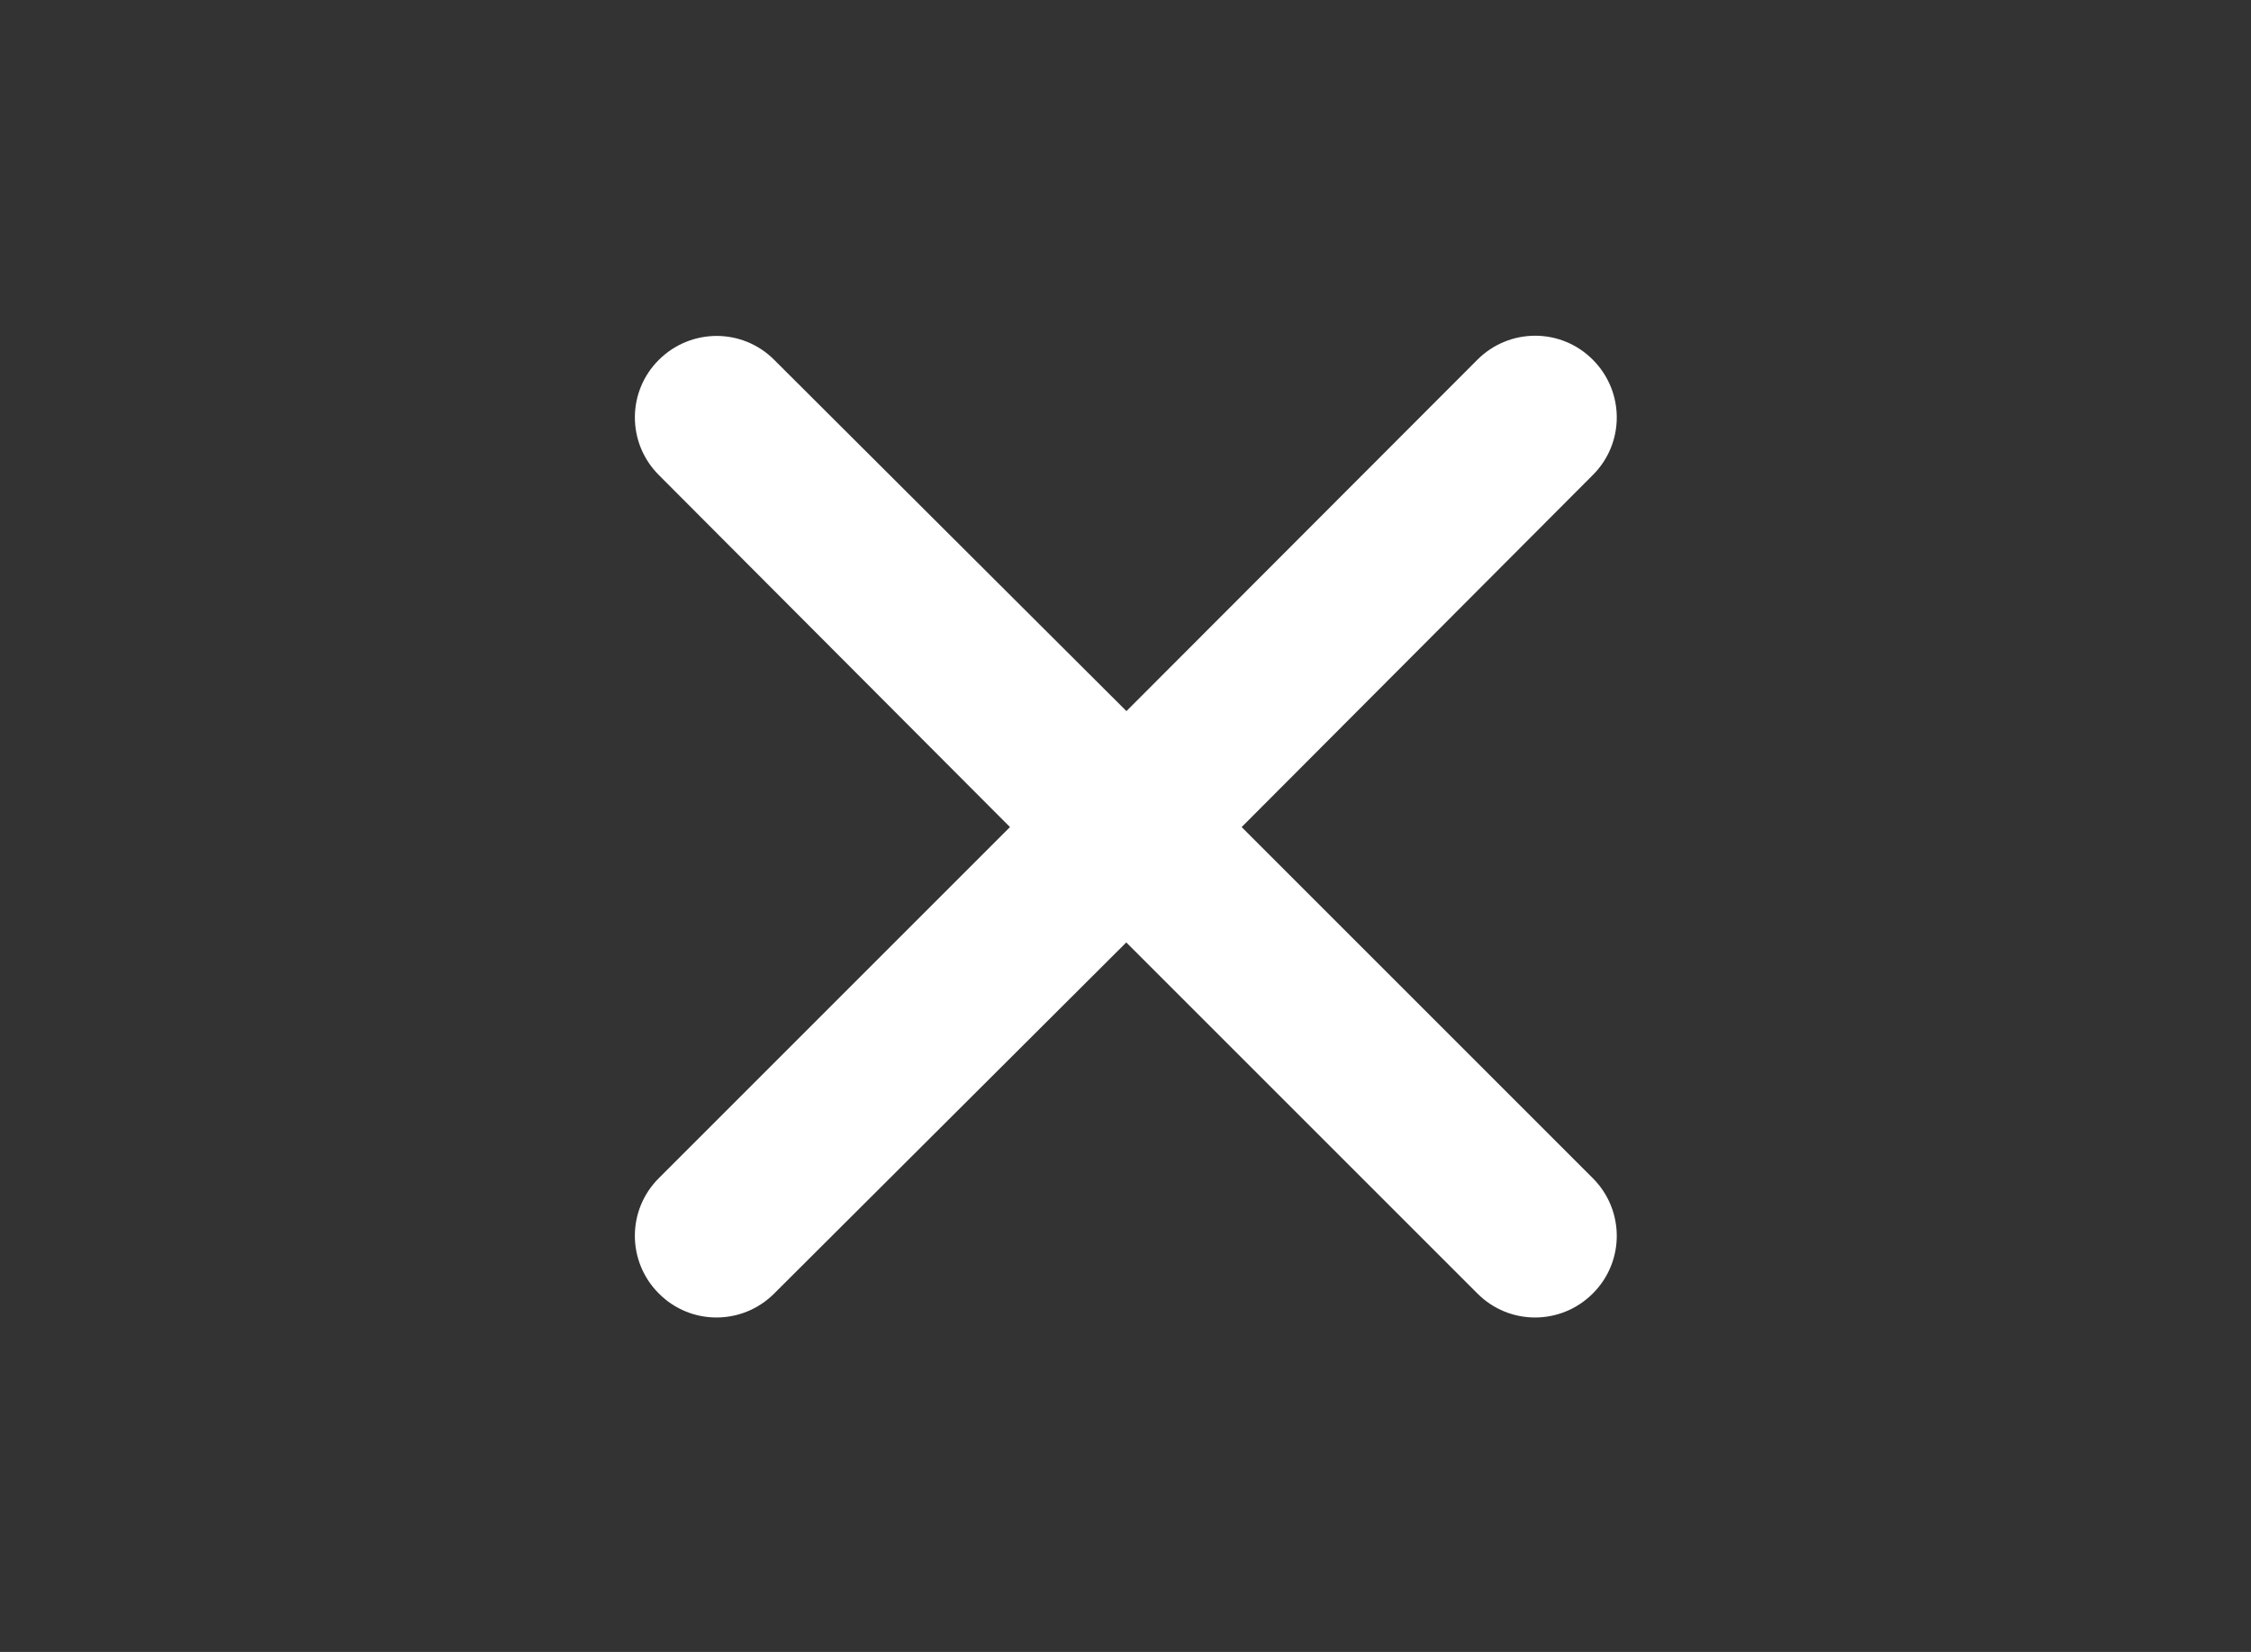
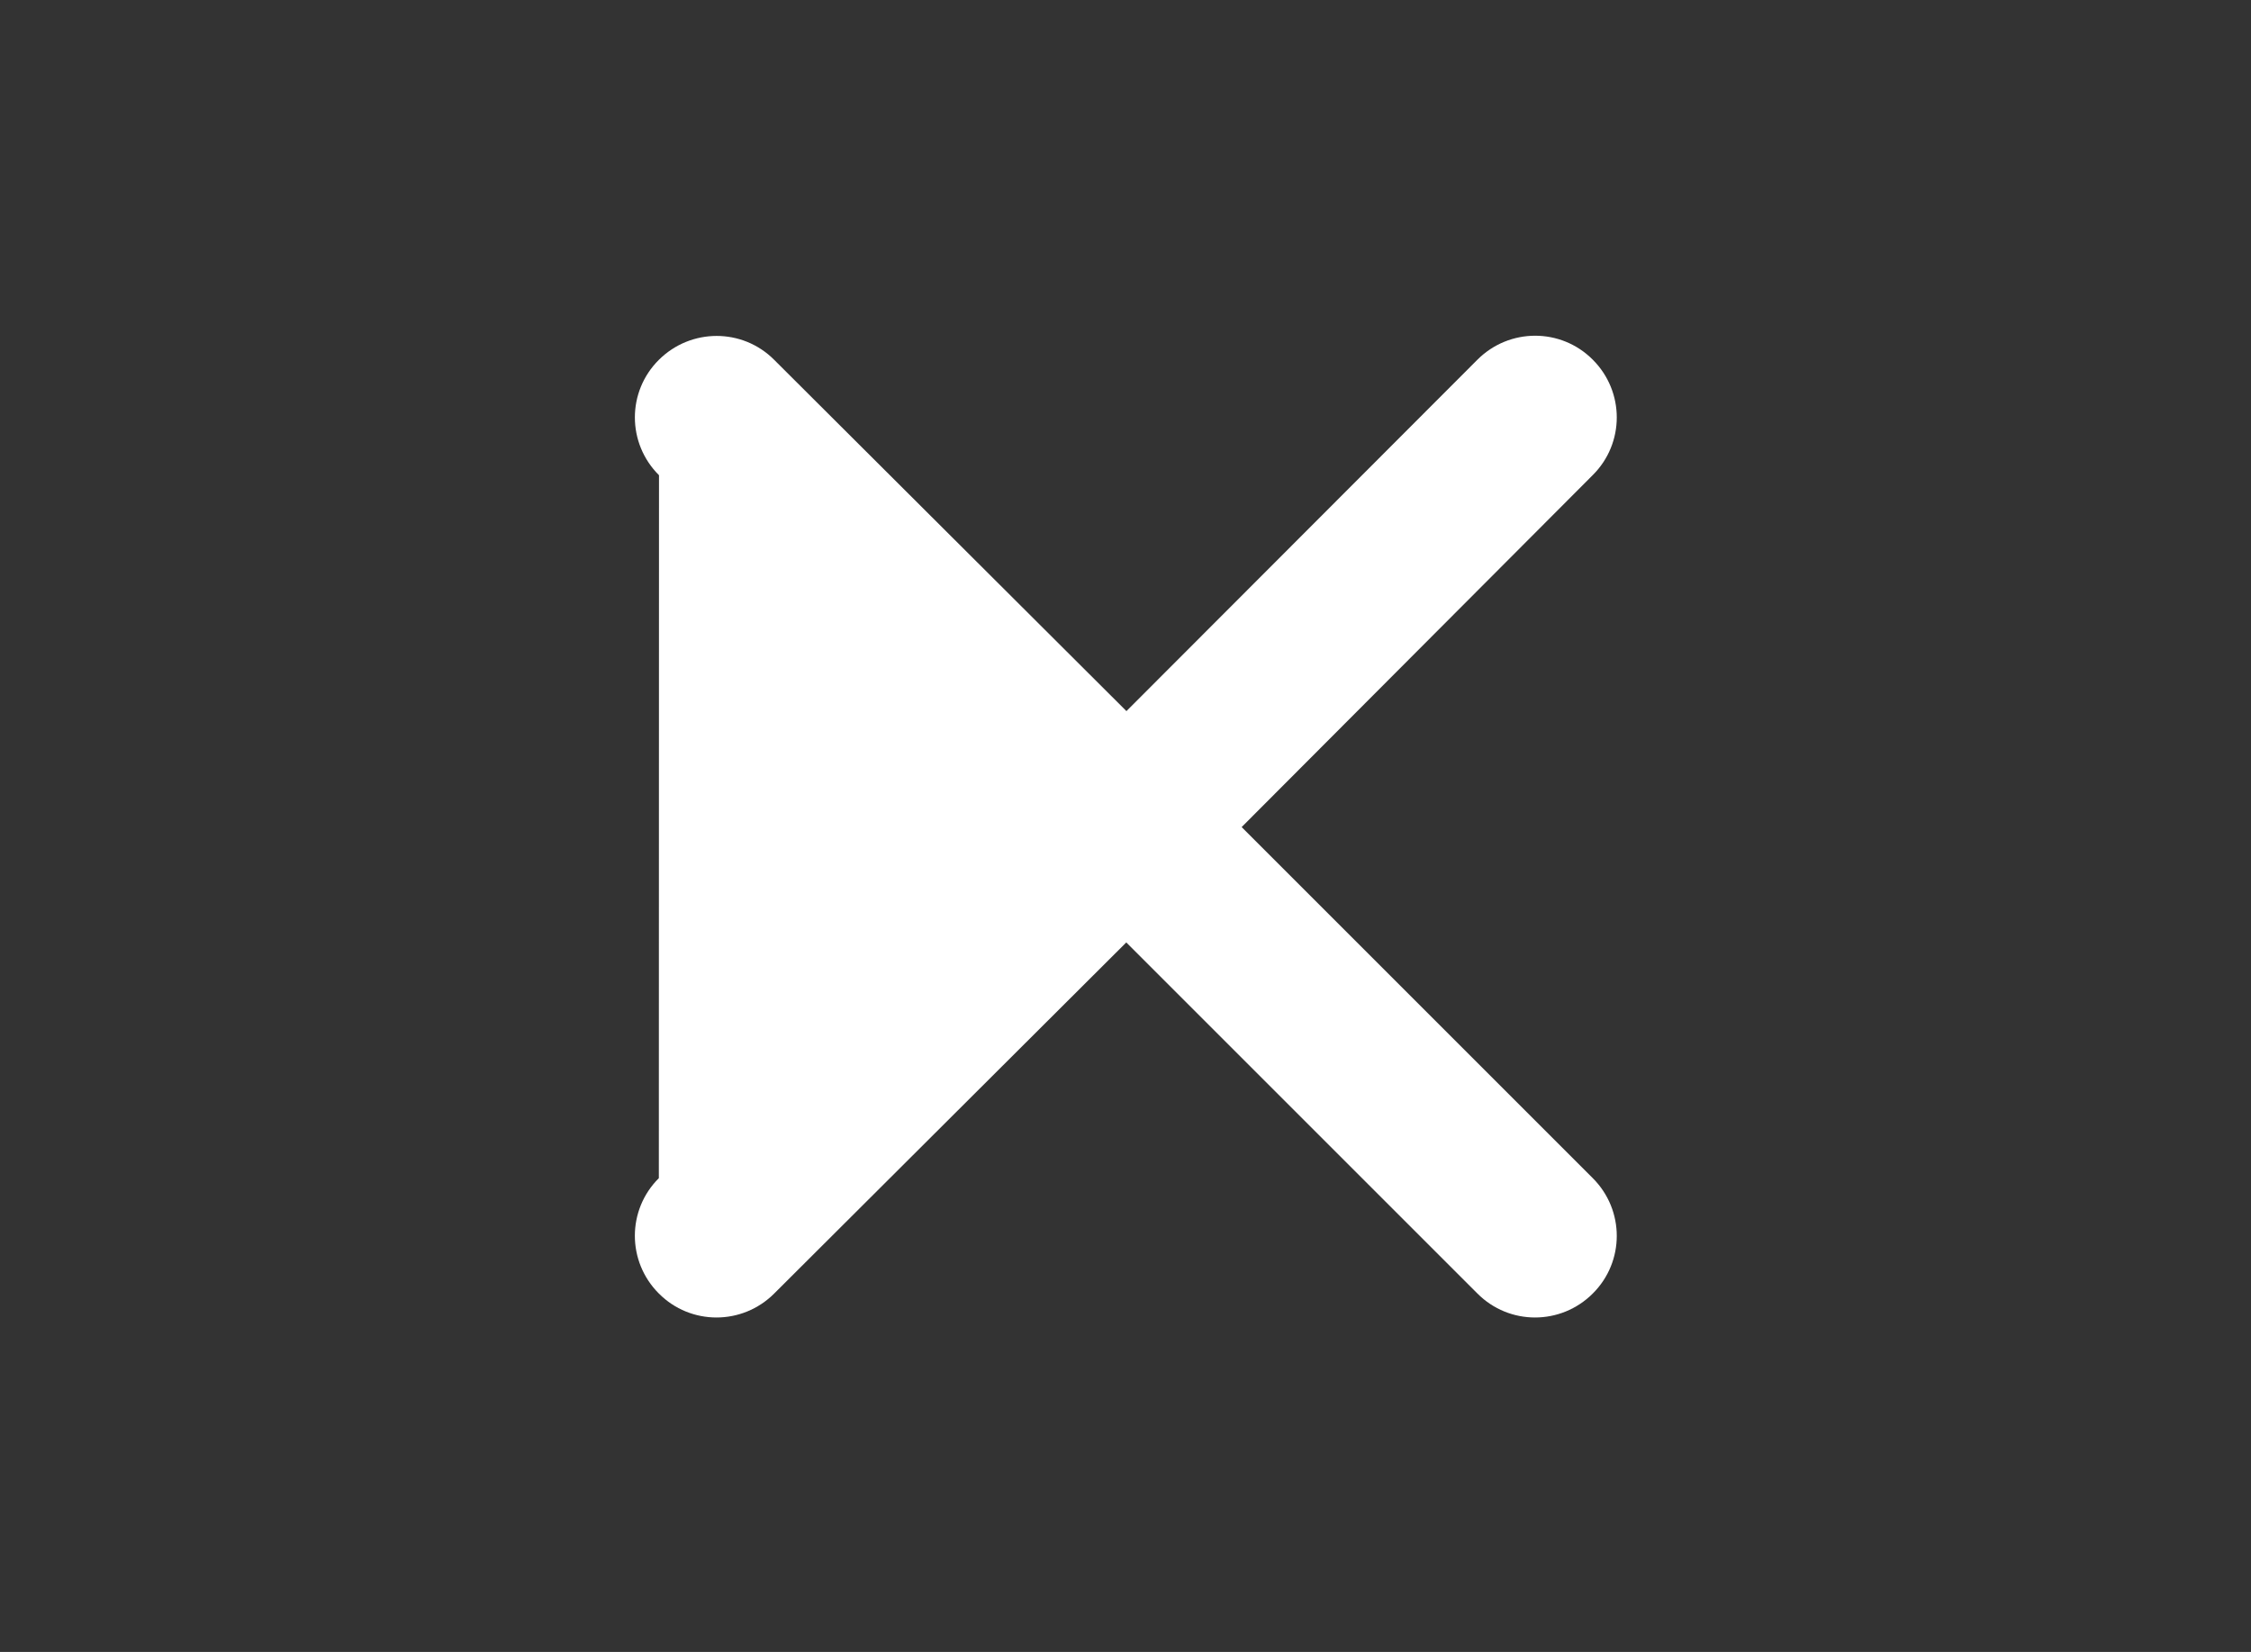
<svg xmlns="http://www.w3.org/2000/svg" viewBox="0 0 1436 1054" xml:space="preserve" fill="#fff">
  <rect x="0" y="0" width="1436" height="1054" fill="#333333" stroke="none" />
-   <path d="M718.5,453.8l224-224.3c20.4-20.4,53.3-20.4,73.6,0c20.4,20.4,20.4,53.3,0,73.6l-224,224.6l224,224  c20.4,20.4,20.4,53.3,0,73.6c-20.4,20.4-53.3,20.4-73.6,0l-224-224l-224.6,224c-20.4,20.4-53.3,20.4-73.6,0  c-20.4-20.4-20.4-53.3,0-73.6l224-224L420.4,303.2c-20.5-20.4-20.5-53.3-0.1-73.6s53.3-20.4,73.6,0l224.6,224V453.8z" />
+   <path d="M718.5,453.8l224-224.3c20.4-20.4,53.3-20.4,73.6,0c20.4,20.4,20.4,53.3,0,73.6l-224,224.6l224,224  c20.4,20.4,20.4,53.3,0,73.6c-20.4,20.4-53.3,20.4-73.6,0l-224-224l-224.6,224c-20.4,20.4-53.3,20.4-73.6,0  c-20.4-20.4-20.4-53.3,0-73.6L420.4,303.2c-20.5-20.4-20.5-53.3-0.1-73.6s53.3-20.4,73.6,0l224.6,224V453.8z" />
</svg>